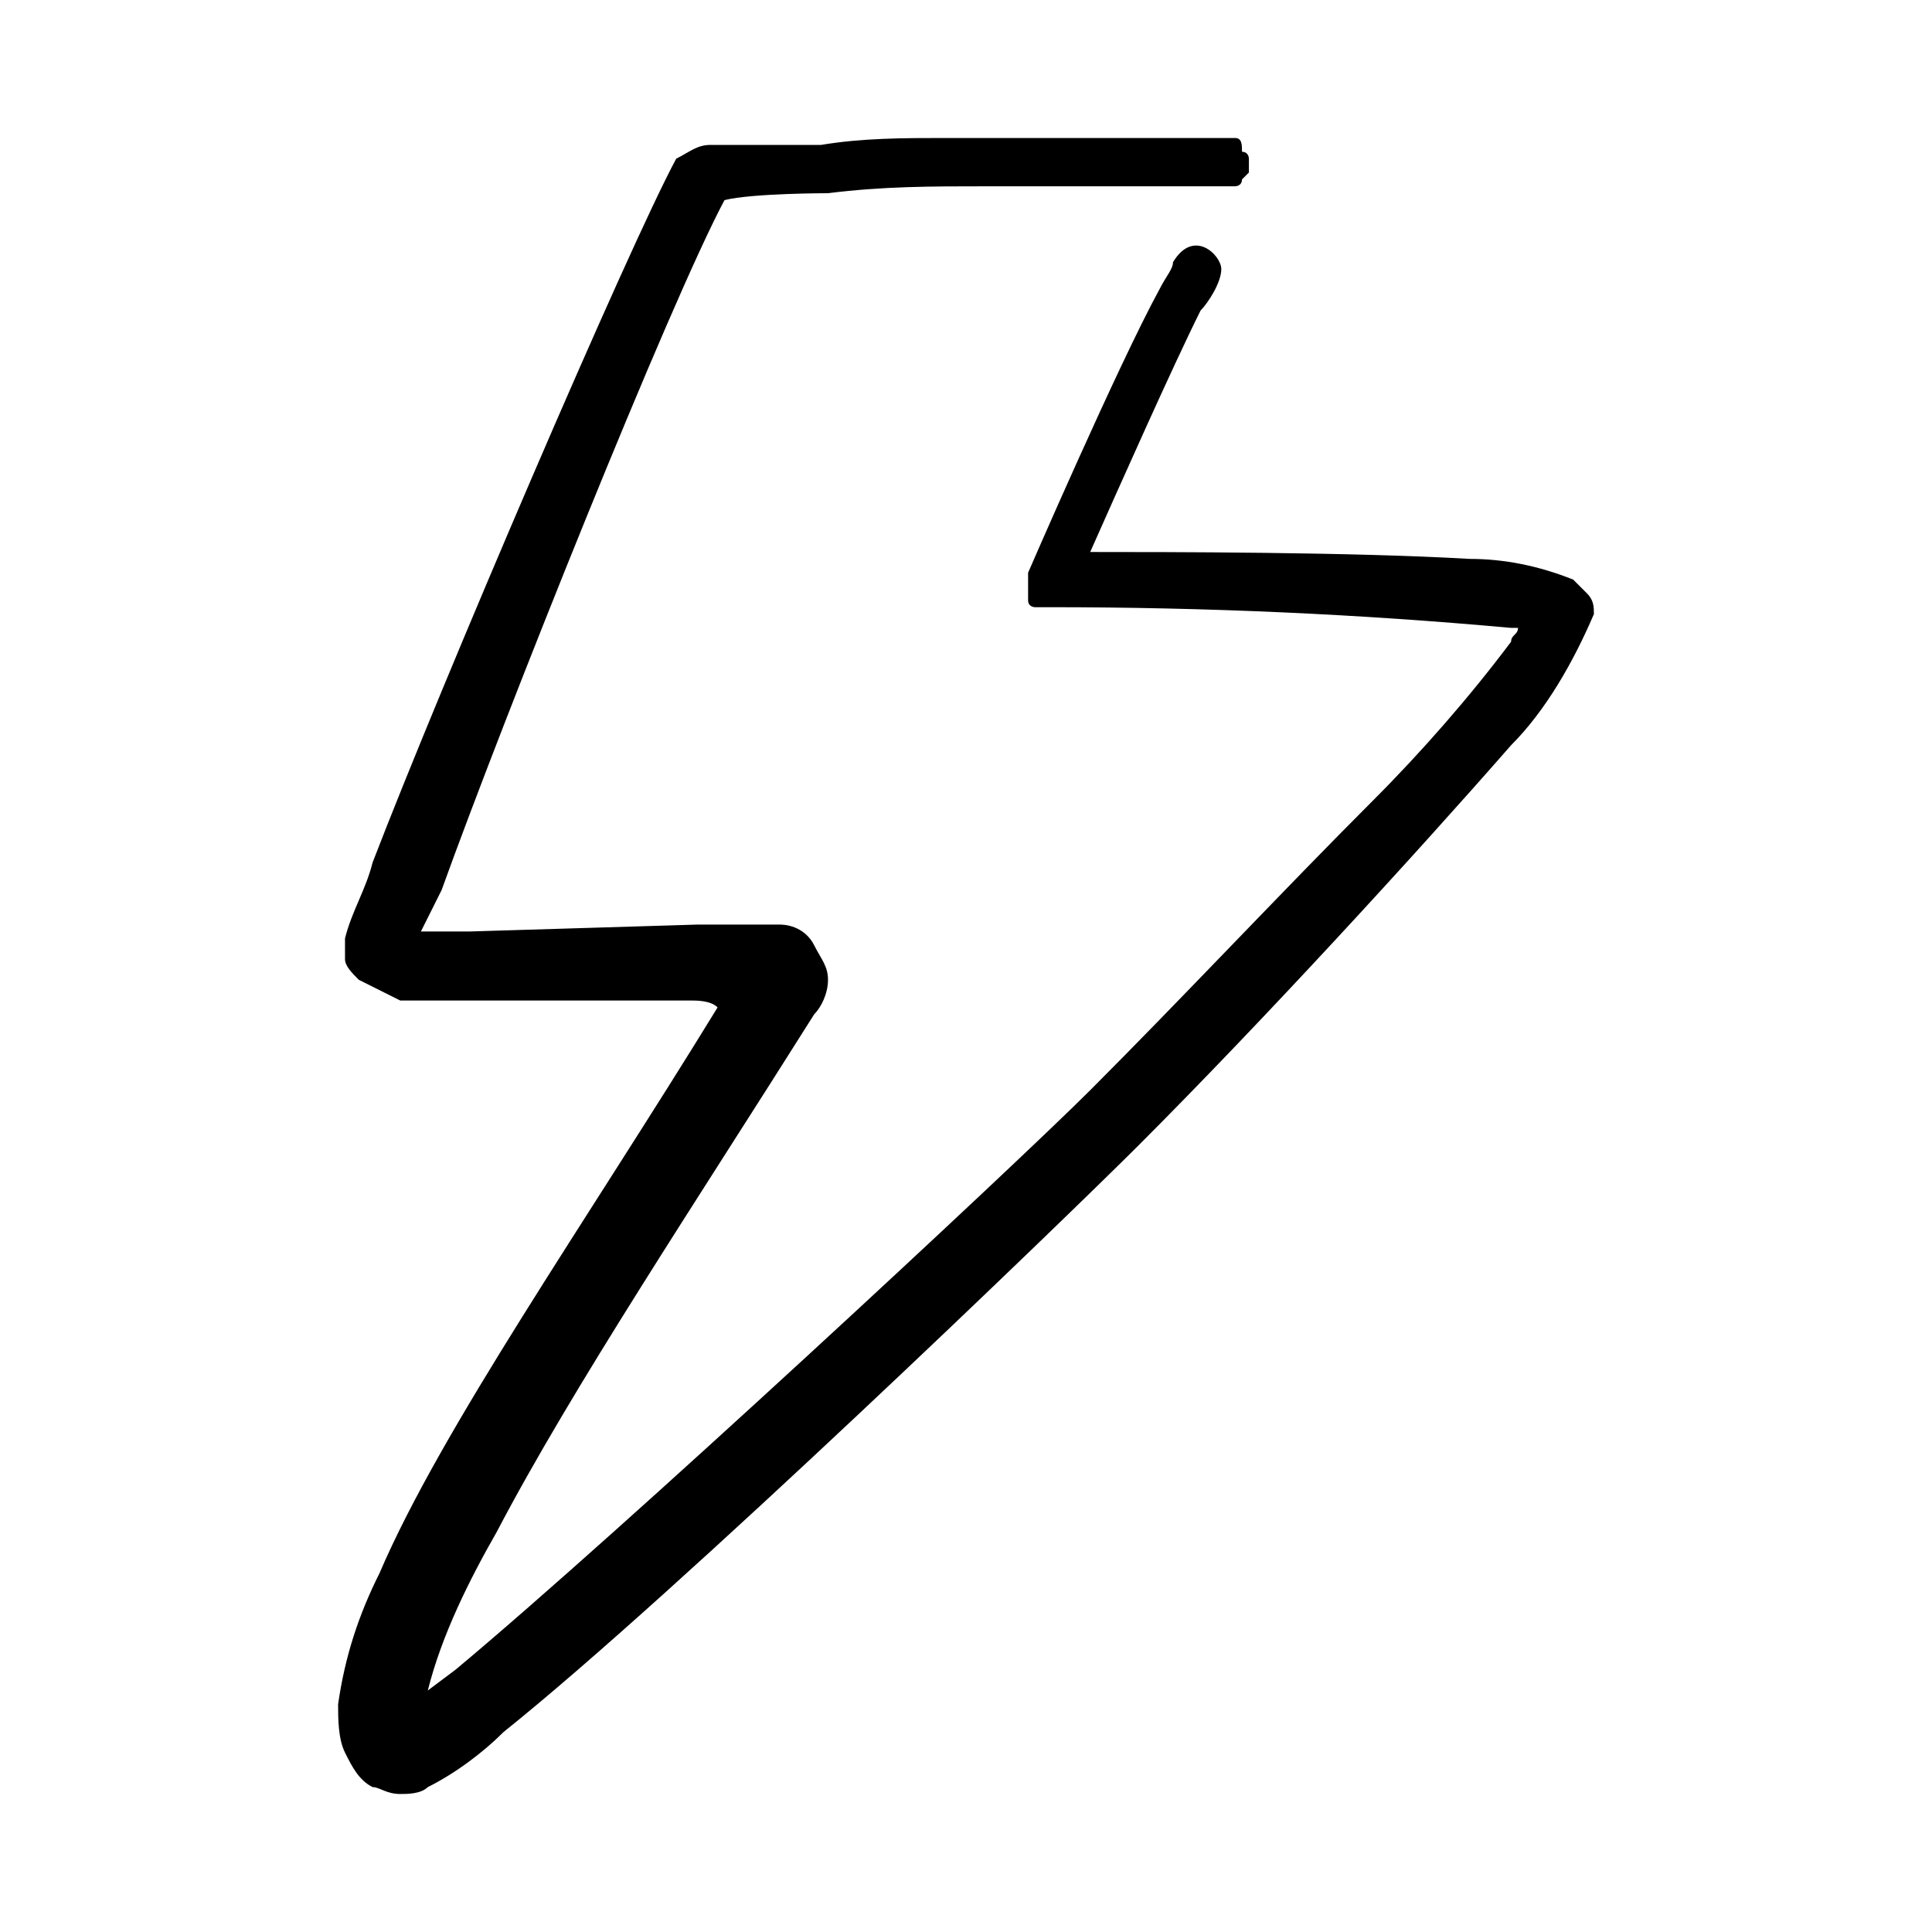
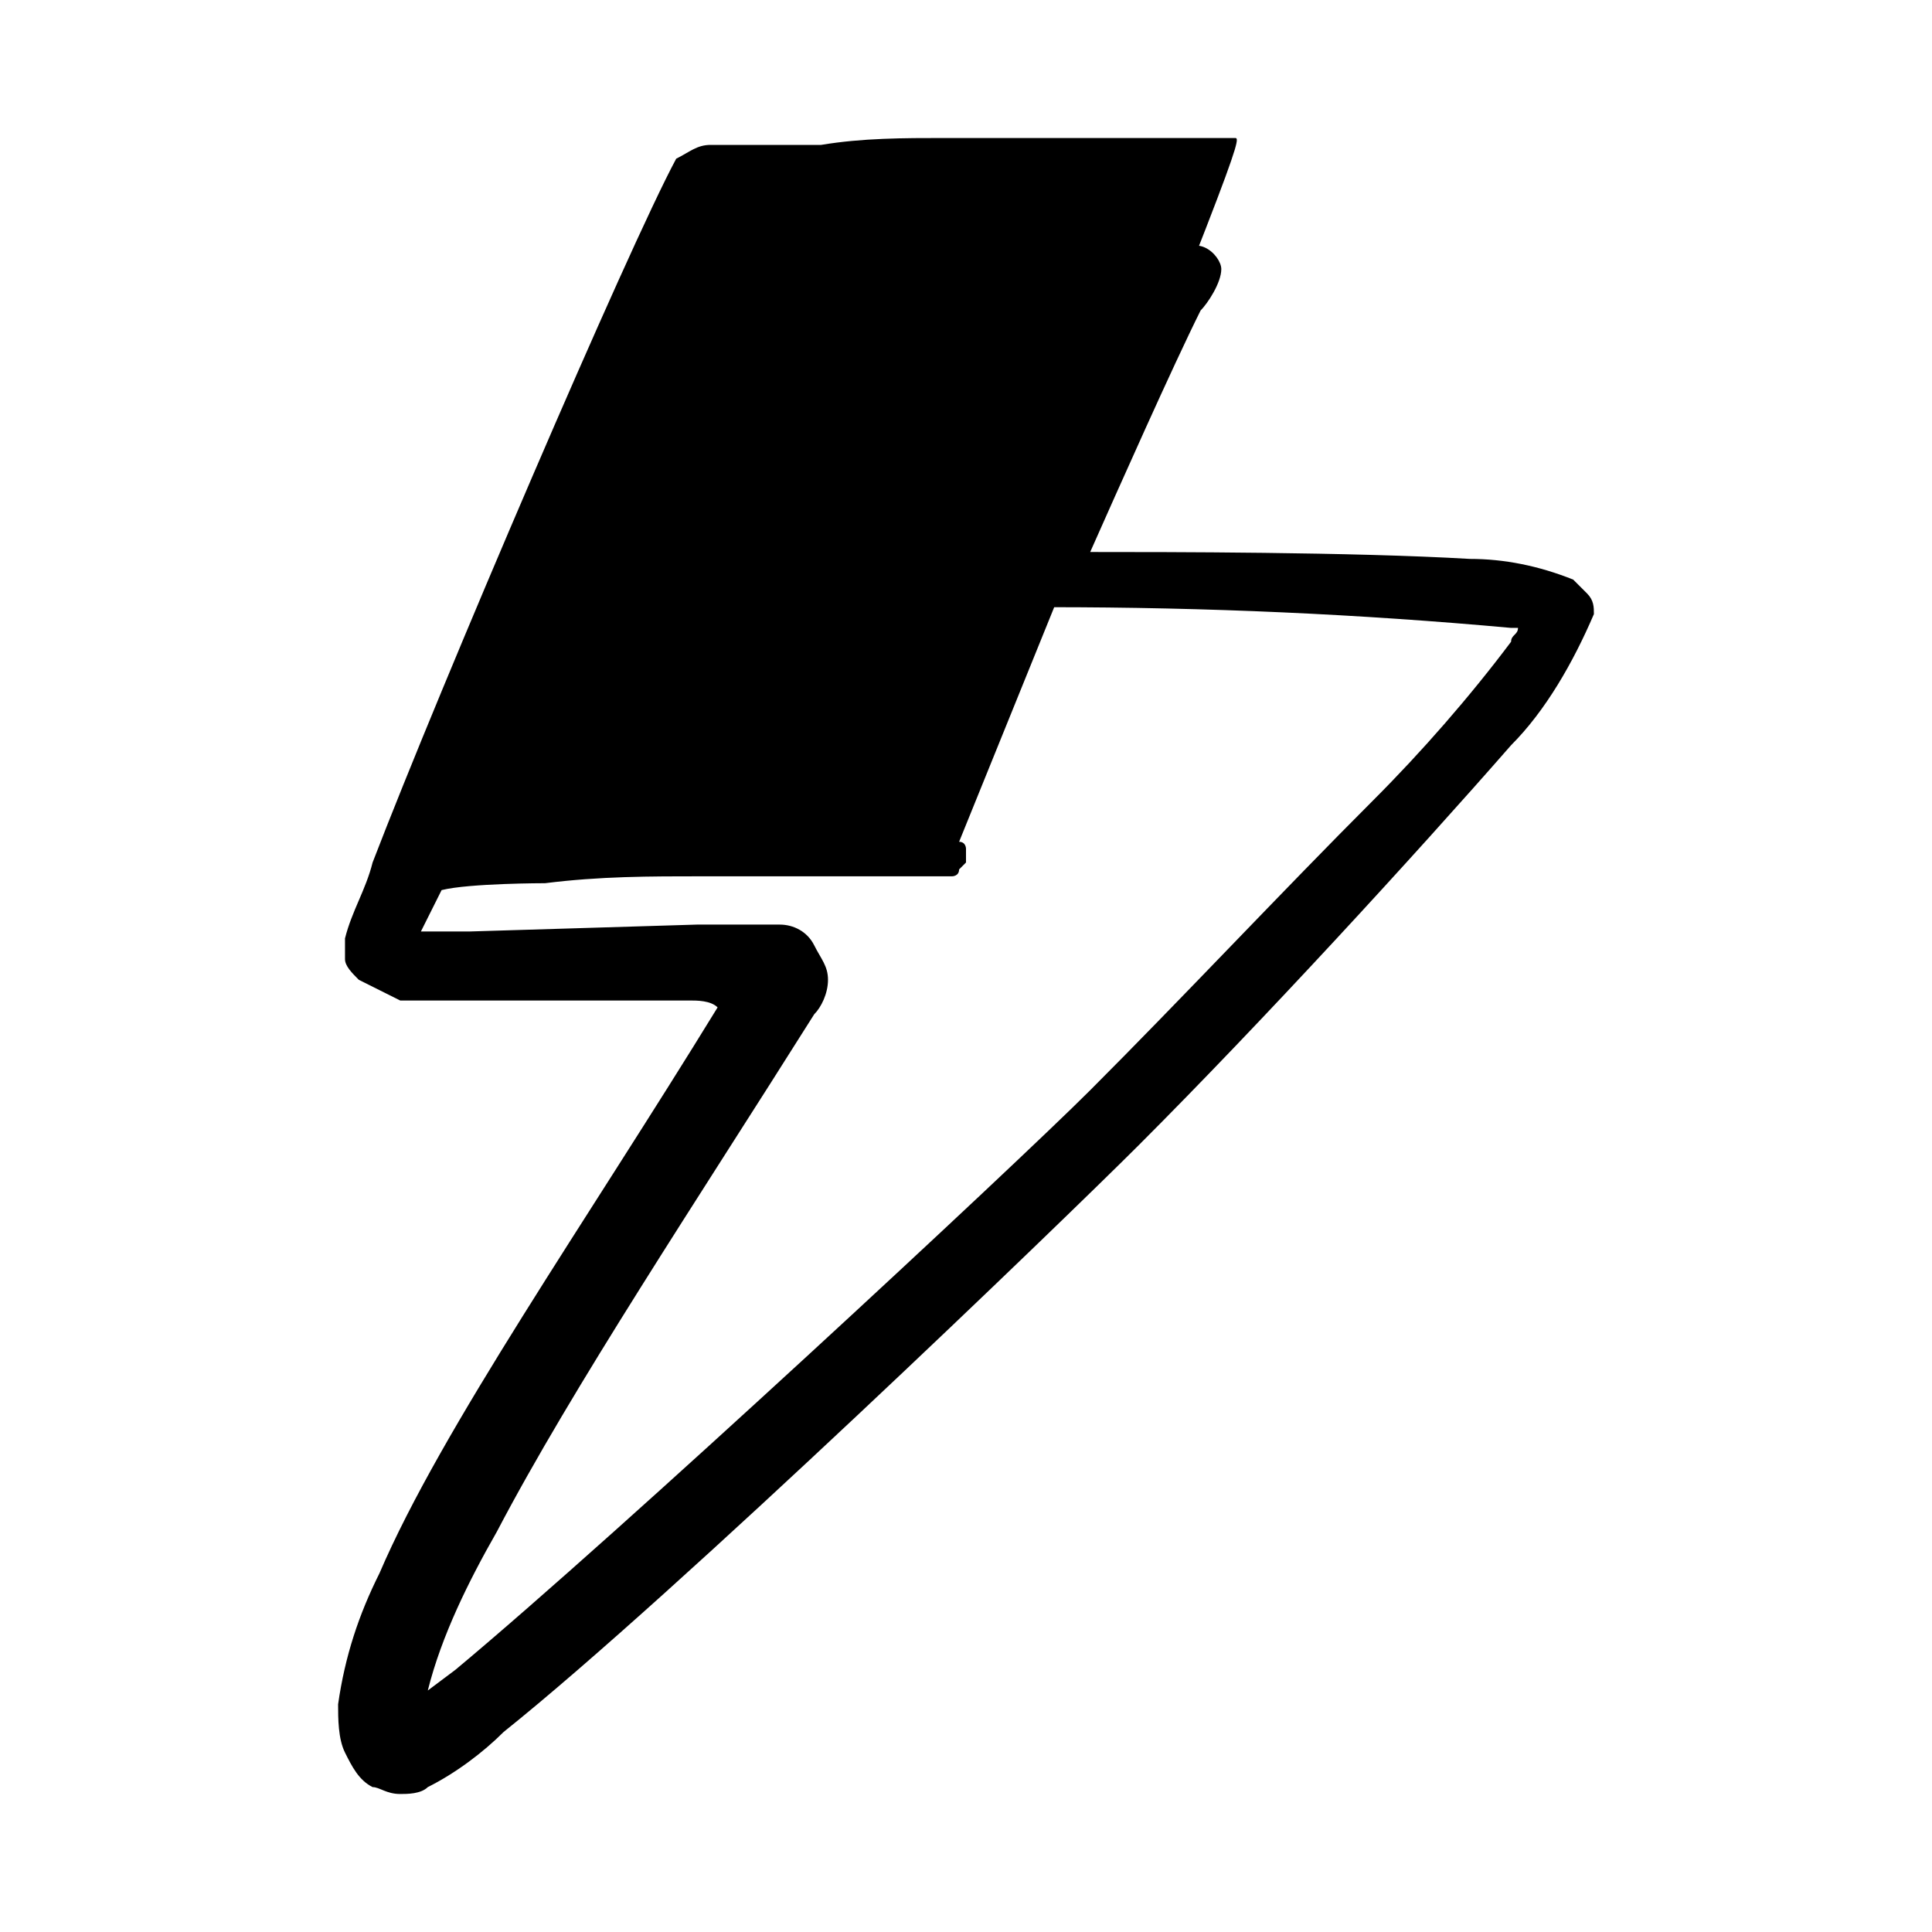
<svg xmlns="http://www.w3.org/2000/svg" version="1.1" id="Слой_1" x="0px" y="0px" viewBox="0 0 28 28" style="enable-background:new 0 0 28 28;" xml:space="preserve">
-   <path d="M22.8,8.4c-0.5-0.2-1-0.3-1.5-0.3C19.6,8,16.9,8,15.8,8c0.4-0.9,1.2-2.7,1.6-3.5c0.1-0.1,0.3-0.4,0.3-0.6s-0.4-0.6-0.7-0.1 c0,0.1-0.1,0.2-0.2,0.4c-0.6,1.1-1.9,4.1-1.9,4.1c0,0.1,0,0.1,0,0.2c0,0.1,0,0.1,0,0.2c0,0.1,0.1,0.1,0.1,0.1c0.1,0,0.1,0,0.2,0 c2.3,0,4.5,0.1,6.7,0.3H22c0,0.1-0.1,0.1-0.1,0.2c-0.6,0.8-1.3,1.6-2,2.3c-1.3,1.3-2.8,2.9-4.1,4.2c-1.1,1.1-6.8,6.4-9.2,8.4 l-0.4,0.3c0.2-0.8,0.6-1.6,1-2.3c1.1-2.1,2.9-4.8,4.6-7.5c0.1-0.1,0.2-0.3,0.2-0.5c0-0.2-0.1-0.3-0.2-0.5c-0.1-0.2-0.3-0.3-0.5-0.3 c-0.4,0-0.8,0-1.2,0l-3.3,0.1H6.1c0.1-0.2,0.2-0.4,0.3-0.6c0.9-2.5,3.3-8.5,4.1-10c0.4-0.1,1.5-0.1,1.5-0.1c0.8-0.1,1.5-0.1,2.3-0.1 h3.5c0,0,0.1,0,0.1,0c0,0,0.1,0,0.1-0.1c0,0,0.1-0.1,0.1-0.1c0,0,0-0.1,0-0.1c0,0,0-0.1,0-0.1c0,0,0-0.1-0.1-0.1C18,2.1,18,2,17.9,2 c0,0-0.1,0-0.1,0h-4.1c-0.6,0-1.2,0-1.8,0.1h-1.6c-0.2,0-0.3,0.1-0.5,0.2C9.1,3.6,6.4,9.9,5.4,12.5c-0.1,0.4-0.3,0.7-0.4,1.1 c0,0.1,0,0.2,0,0.3c0,0.1,0.1,0.2,0.2,0.3c0.2,0.1,0.4,0.2,0.6,0.3c0.3,0,0.7,0,1,0l3.2,0c0.1,0,0.3,0,0.4,0.1 c-1.9,3.1-4,6.1-4.9,8.2C5.2,23.4,5,24,4.9,24.7c0,0.2,0,0.5,0.1,0.7c0.1,0.2,0.2,0.4,0.4,0.5C5.5,25.9,5.6,26,5.8,26 c0.1,0,0.3,0,0.4-0.1c0.4-0.2,0.8-0.5,1.1-0.8c2.5-2,8.1-7.4,9.2-8.5c1.8-1.8,4-4.2,5.4-5.8c0.5-0.5,0.9-1.2,1.2-1.9 c0-0.1,0-0.2-0.1-0.3C22.9,8.5,22.9,8.5,22.8,8.4z" />
+   <path d="M22.8,8.4c-0.5-0.2-1-0.3-1.5-0.3C19.6,8,16.9,8,15.8,8c0.4-0.9,1.2-2.7,1.6-3.5c0.1-0.1,0.3-0.4,0.3-0.6s-0.4-0.6-0.7-0.1 c0,0.1-0.1,0.2-0.2,0.4c-0.6,1.1-1.9,4.1-1.9,4.1c0,0.1,0,0.1,0,0.2c0,0.1,0,0.1,0,0.2c0,0.1,0.1,0.1,0.1,0.1c0.1,0,0.1,0,0.2,0 c2.3,0,4.5,0.1,6.7,0.3H22c0,0.1-0.1,0.1-0.1,0.2c-0.6,0.8-1.3,1.6-2,2.3c-1.3,1.3-2.8,2.9-4.1,4.2c-1.1,1.1-6.8,6.4-9.2,8.4 l-0.4,0.3c0.2-0.8,0.6-1.6,1-2.3c1.1-2.1,2.9-4.8,4.6-7.5c0.1-0.1,0.2-0.3,0.2-0.5c0-0.2-0.1-0.3-0.2-0.5c-0.1-0.2-0.3-0.3-0.5-0.3 c-0.4,0-0.8,0-1.2,0l-3.3,0.1H6.1c0.1-0.2,0.2-0.4,0.3-0.6c0.4-0.1,1.5-0.1,1.5-0.1c0.8-0.1,1.5-0.1,2.3-0.1 h3.5c0,0,0.1,0,0.1,0c0,0,0.1,0,0.1-0.1c0,0,0.1-0.1,0.1-0.1c0,0,0-0.1,0-0.1c0,0,0-0.1,0-0.1c0,0,0-0.1-0.1-0.1C18,2.1,18,2,17.9,2 c0,0-0.1,0-0.1,0h-4.1c-0.6,0-1.2,0-1.8,0.1h-1.6c-0.2,0-0.3,0.1-0.5,0.2C9.1,3.6,6.4,9.9,5.4,12.5c-0.1,0.4-0.3,0.7-0.4,1.1 c0,0.1,0,0.2,0,0.3c0,0.1,0.1,0.2,0.2,0.3c0.2,0.1,0.4,0.2,0.6,0.3c0.3,0,0.7,0,1,0l3.2,0c0.1,0,0.3,0,0.4,0.1 c-1.9,3.1-4,6.1-4.9,8.2C5.2,23.4,5,24,4.9,24.7c0,0.2,0,0.5,0.1,0.7c0.1,0.2,0.2,0.4,0.4,0.5C5.5,25.9,5.6,26,5.8,26 c0.1,0,0.3,0,0.4-0.1c0.4-0.2,0.8-0.5,1.1-0.8c2.5-2,8.1-7.4,9.2-8.5c1.8-1.8,4-4.2,5.4-5.8c0.5-0.5,0.9-1.2,1.2-1.9 c0-0.1,0-0.2-0.1-0.3C22.9,8.5,22.9,8.5,22.8,8.4z" />
</svg>